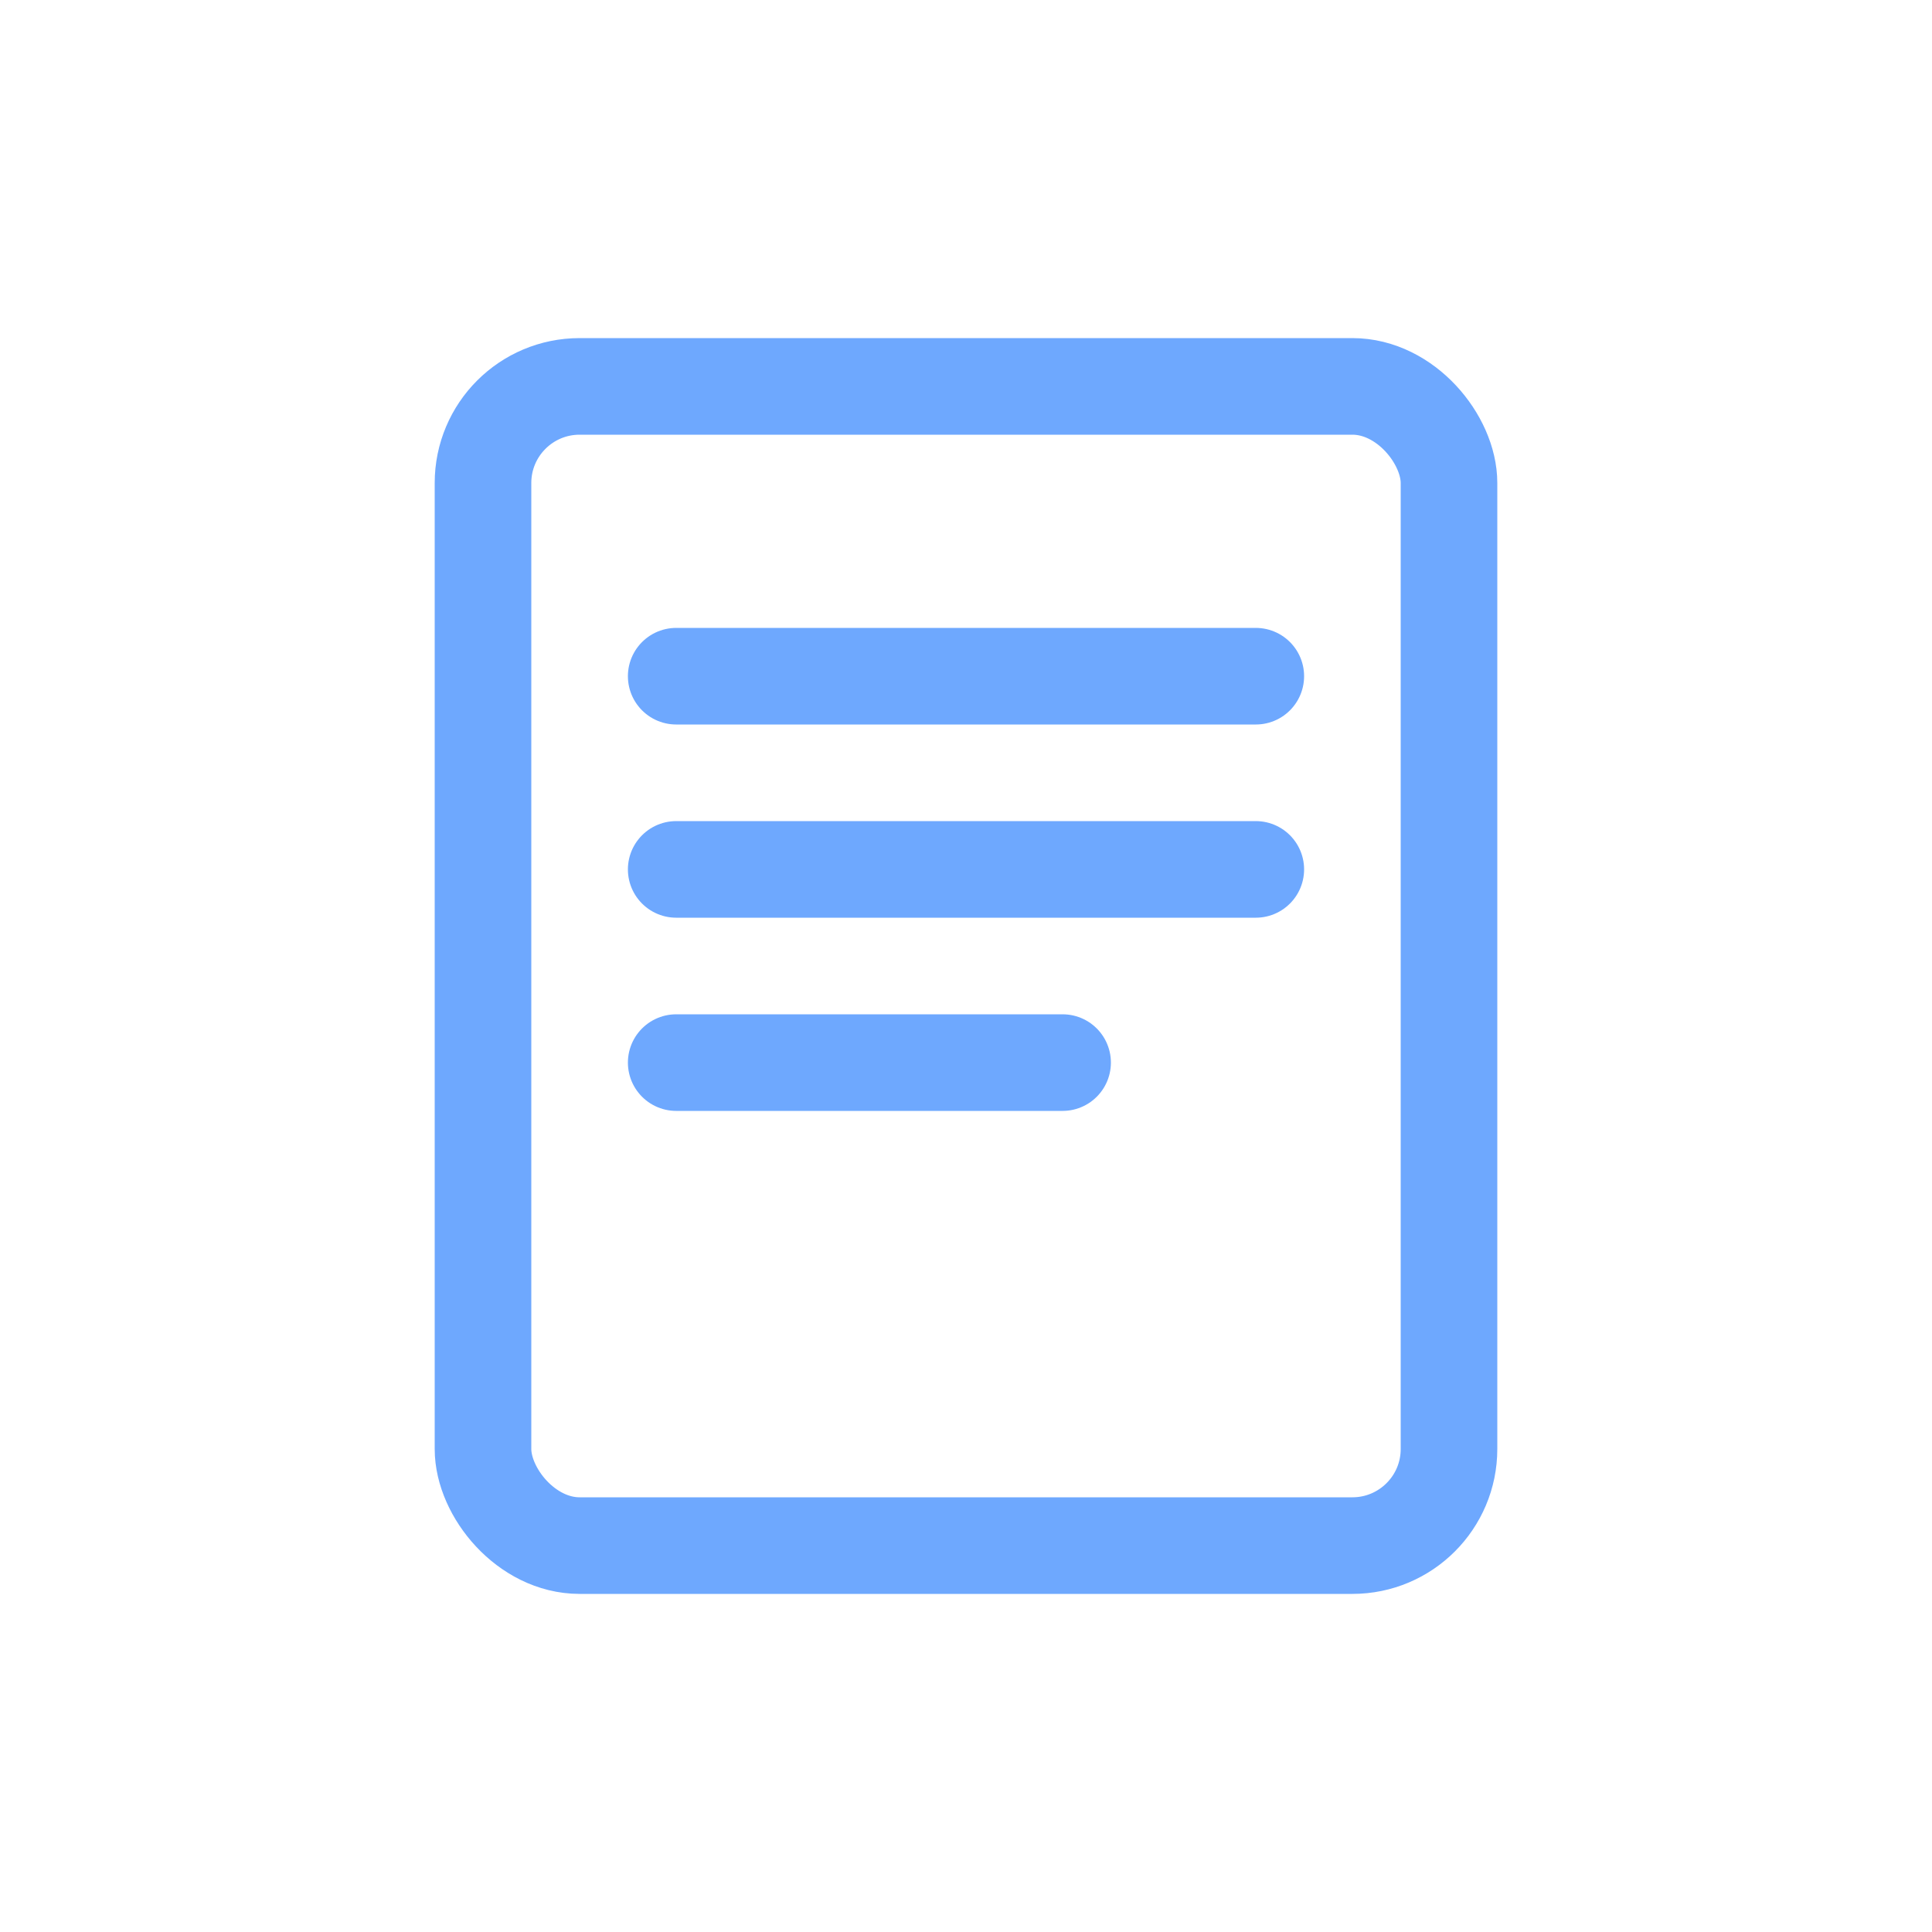
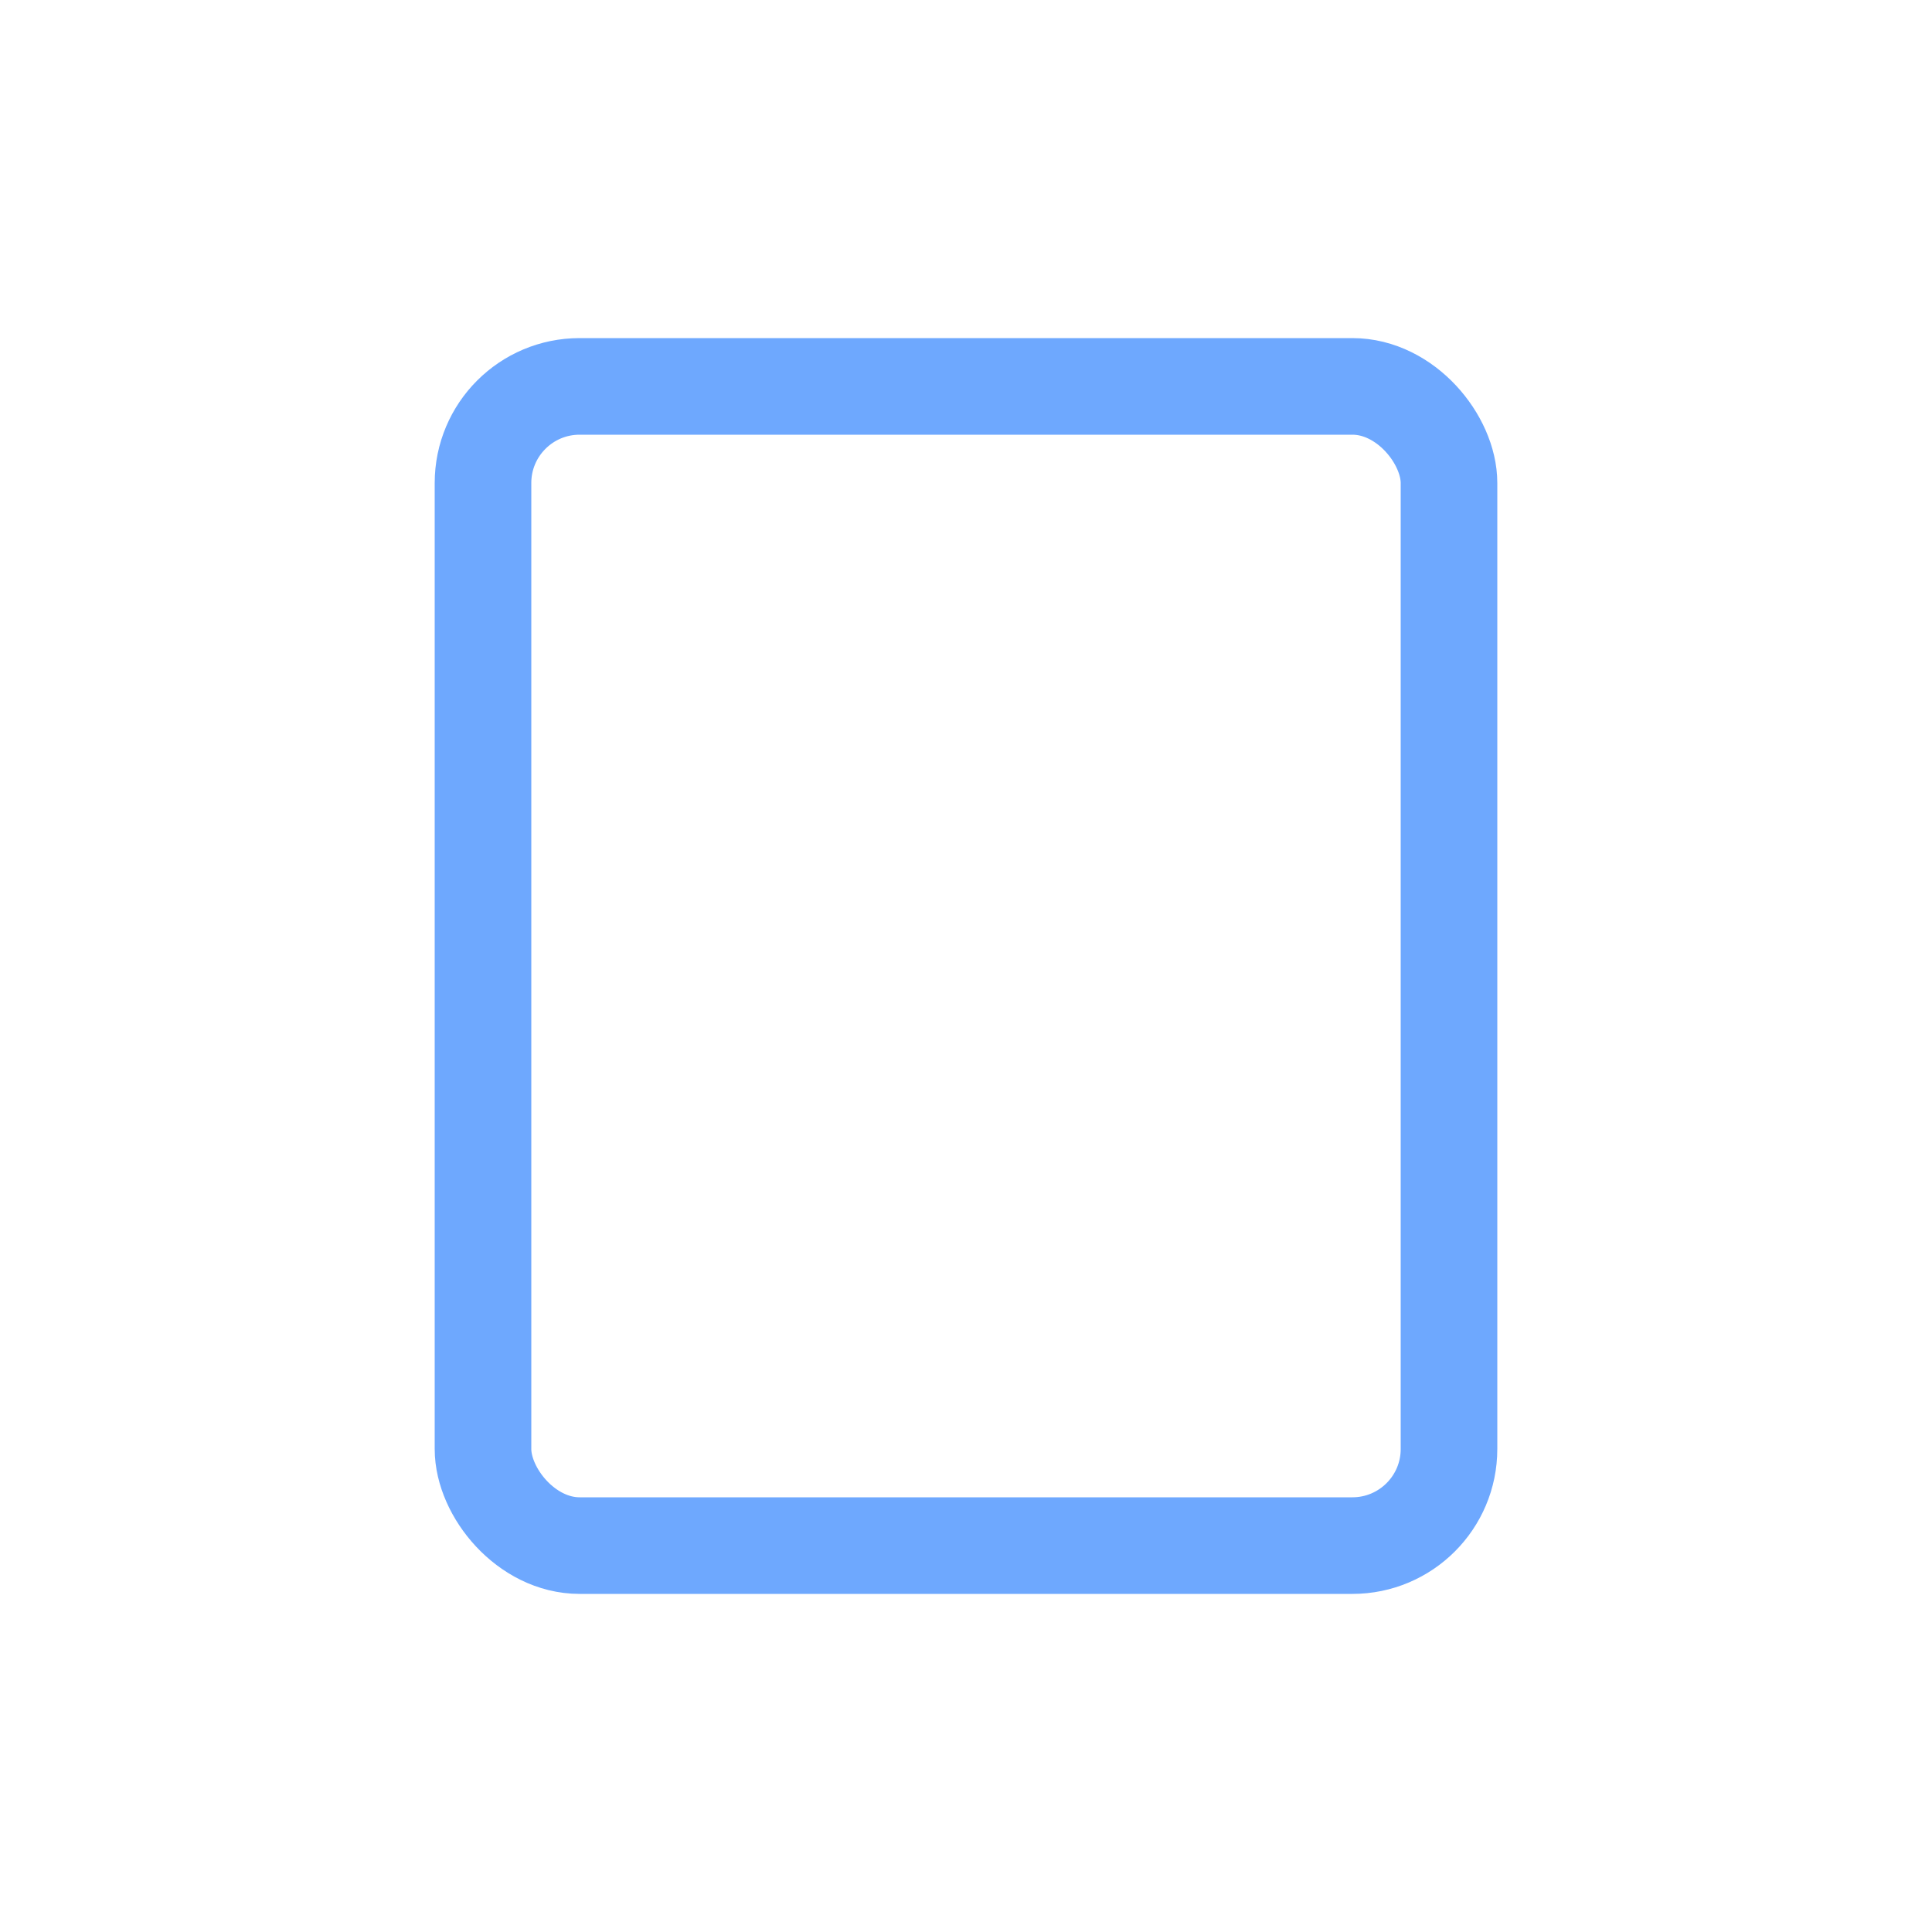
<svg xmlns="http://www.w3.org/2000/svg" width="40" height="40" viewBox="0 0 40 40" fill="none">
  <rect x="10" y="8" width="20" height="24" rx="2" stroke="#6EA8FE" stroke-width="2" />
-   <path d="M14 14h12M14 18h12M14 22h8" stroke="#6EA8FE" stroke-width="2" stroke-linecap="round" />
</svg>